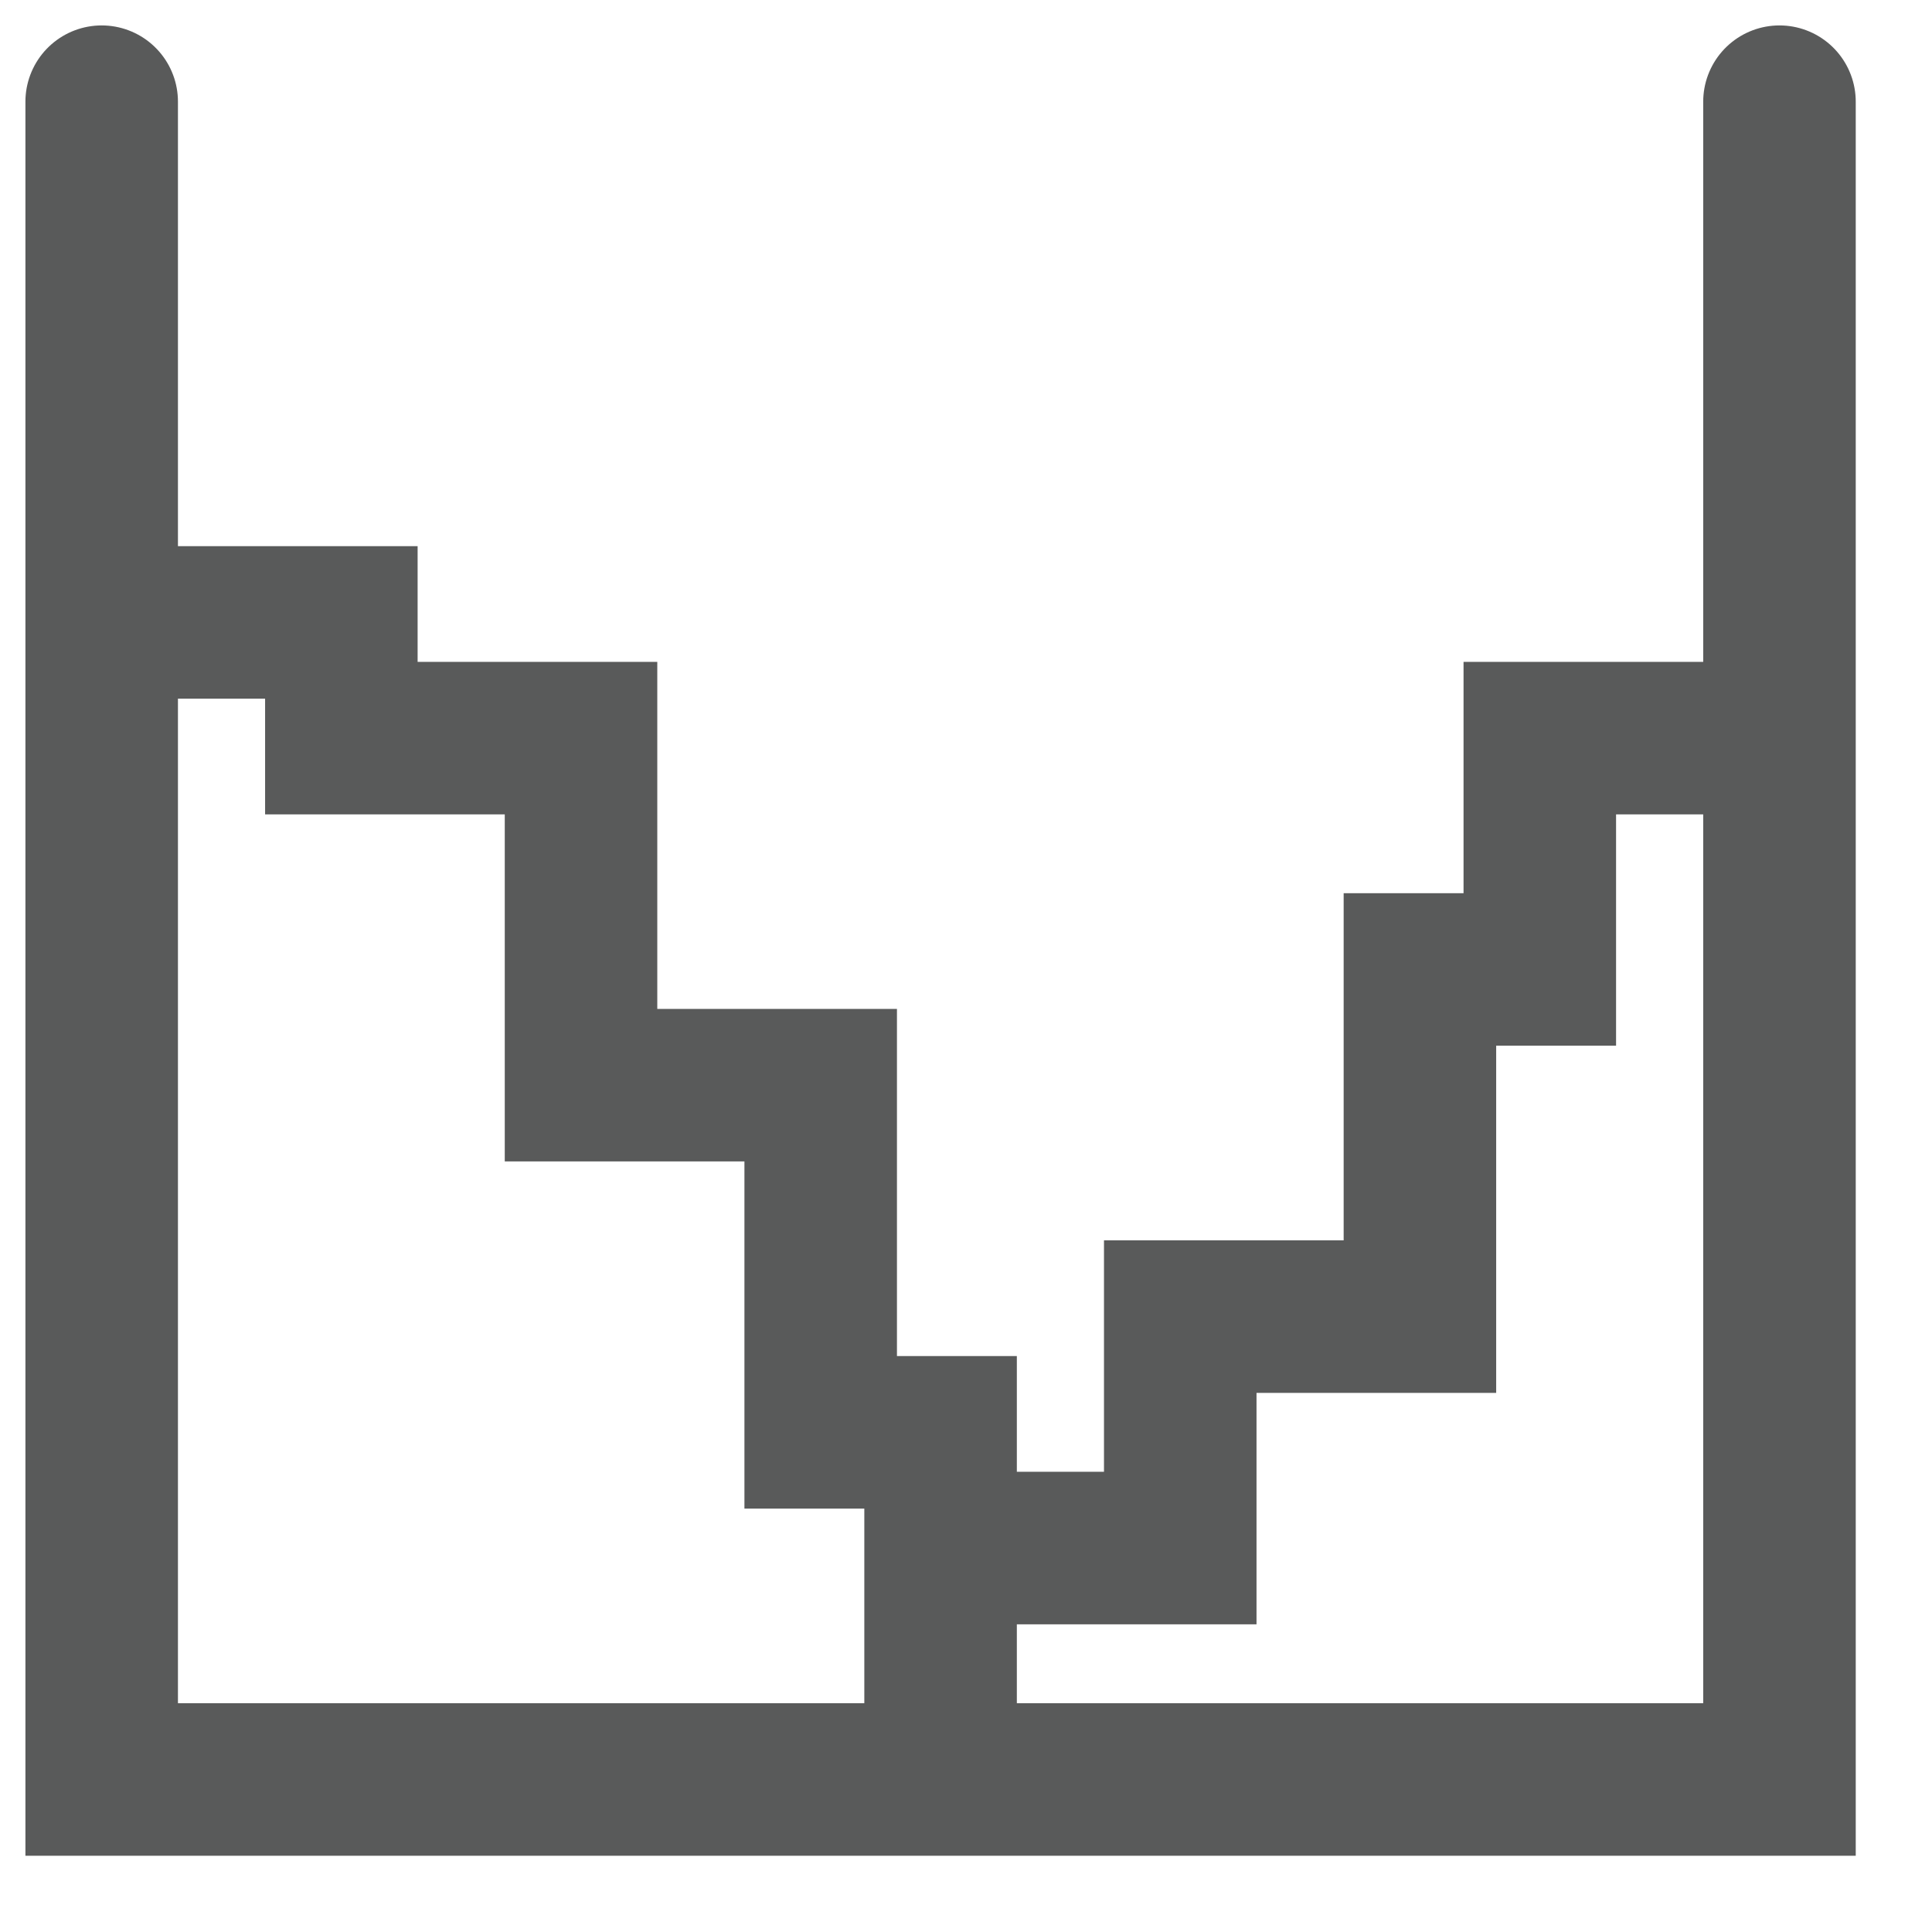
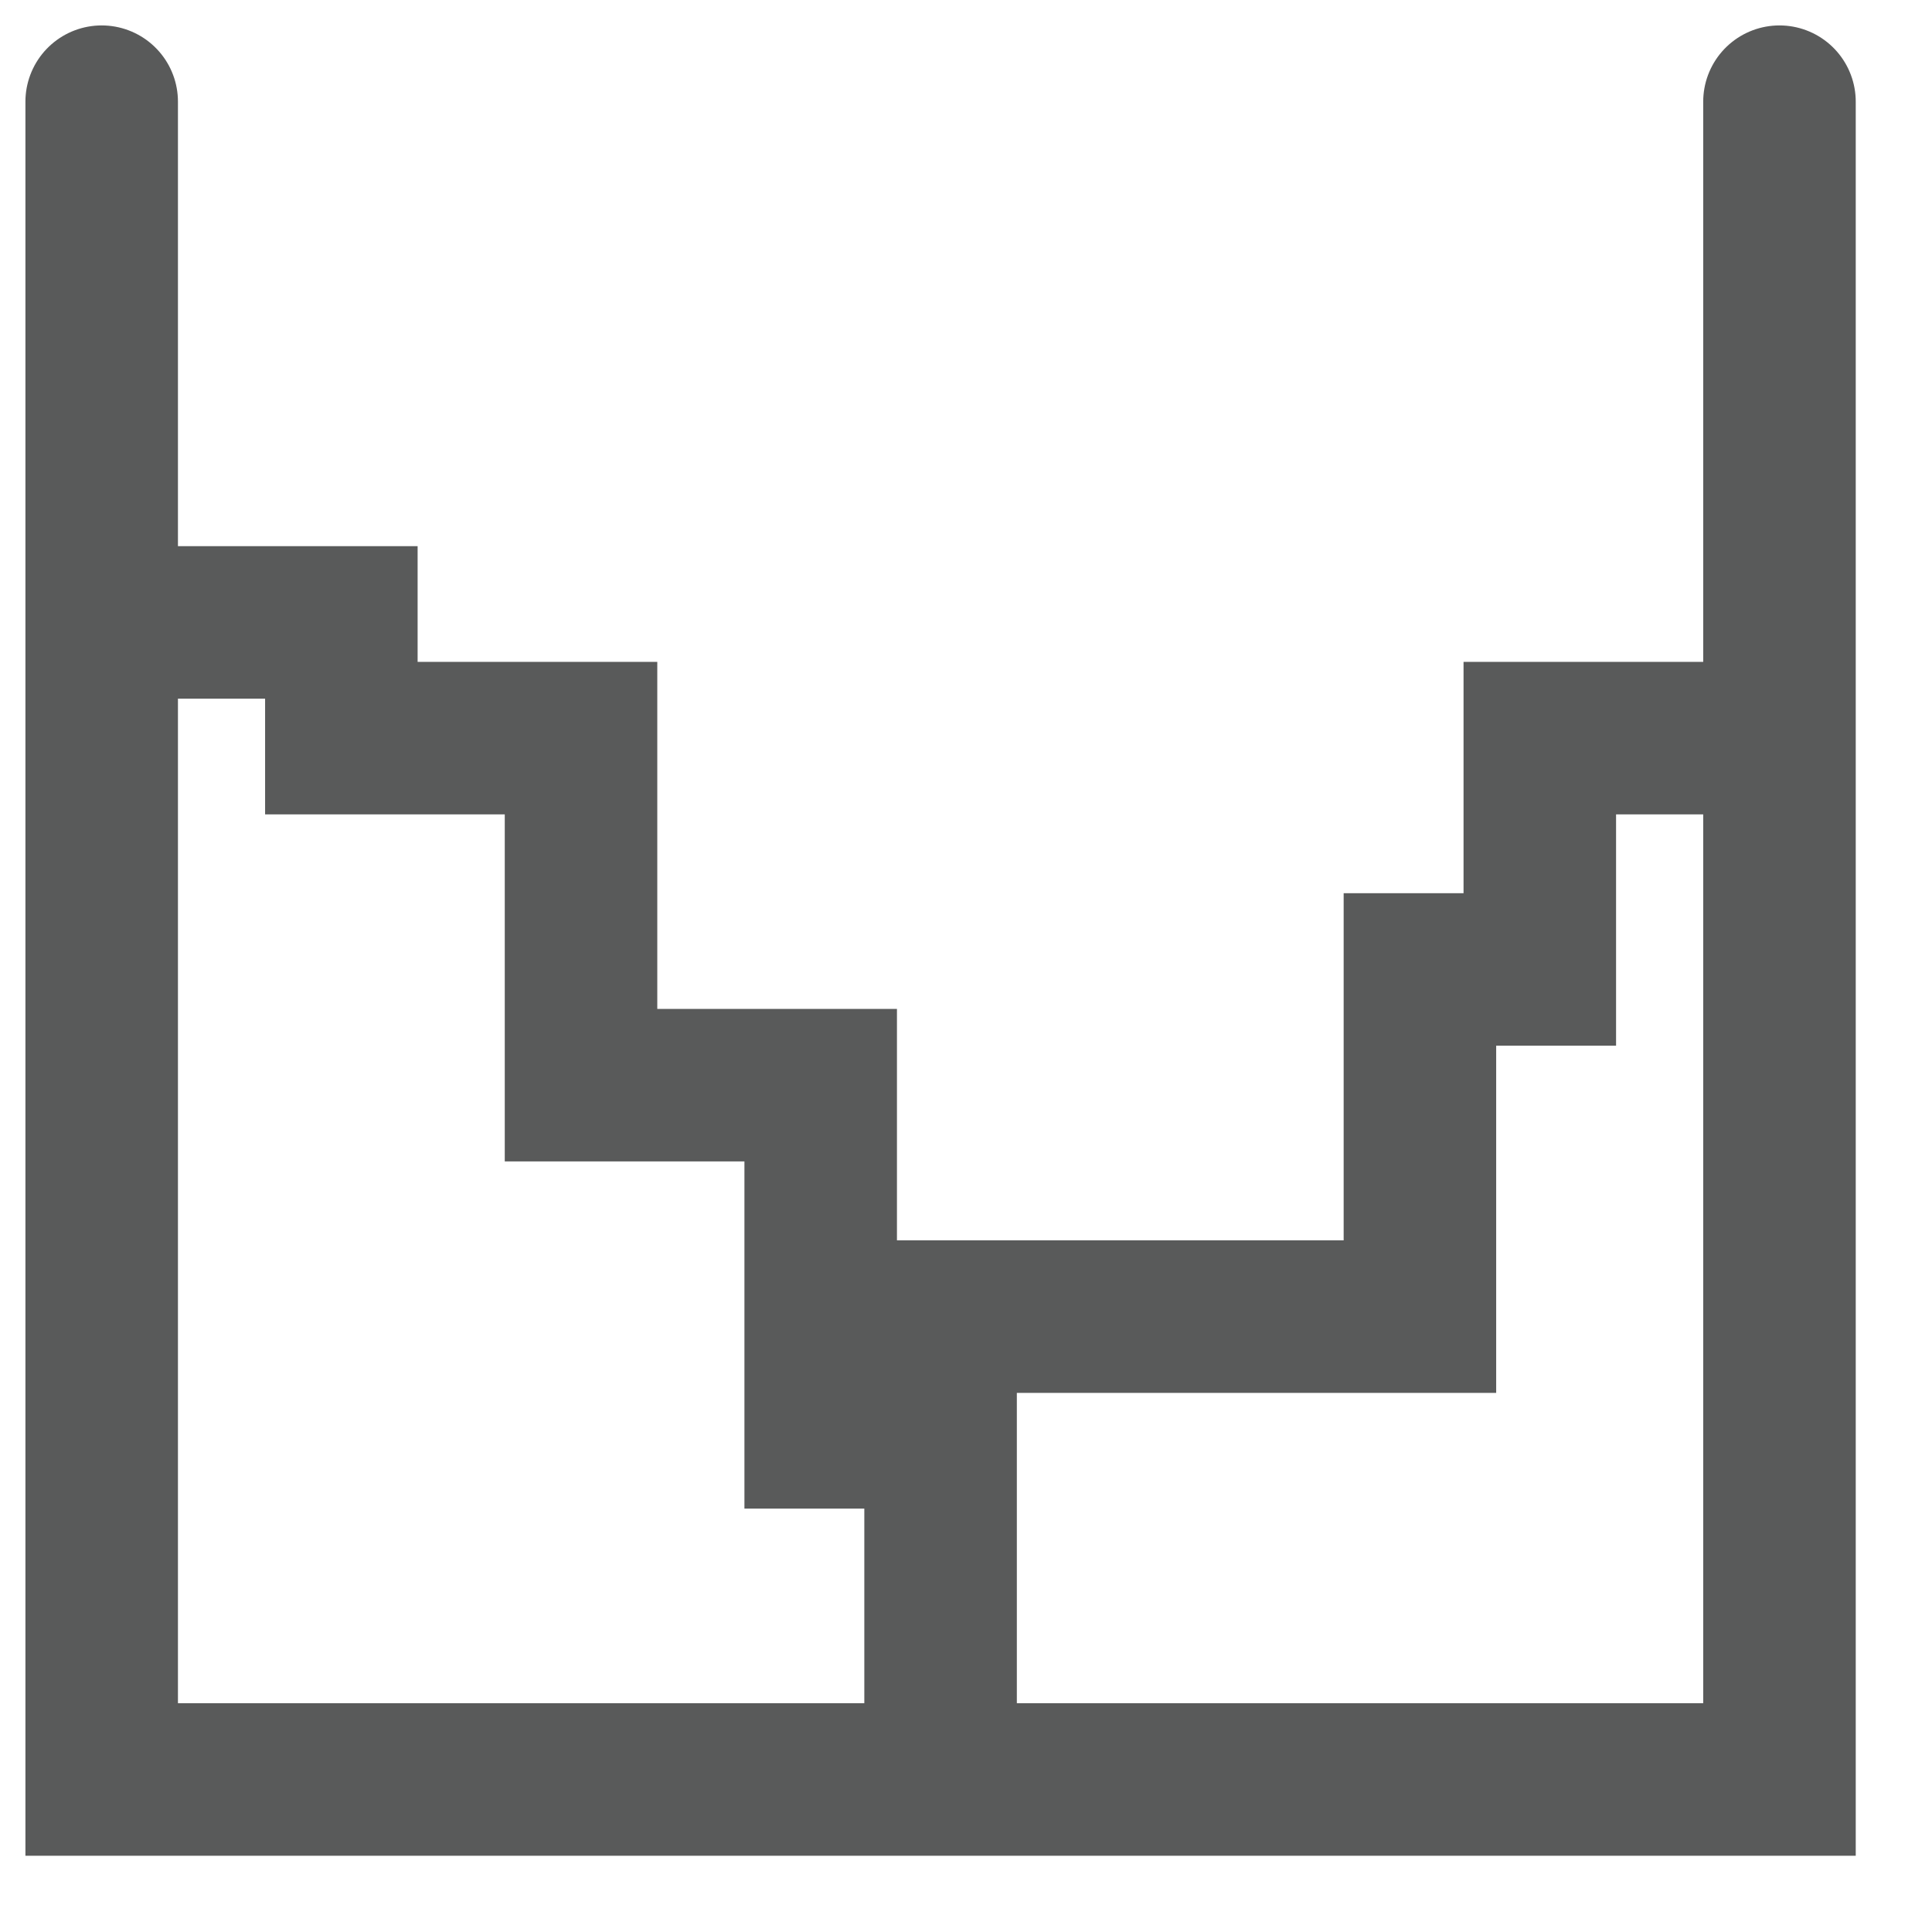
<svg xmlns="http://www.w3.org/2000/svg" width="19" height="19" viewBox="0 0 19 19" fill="none">
-   <path d="M1 1V17.5H17.5V1M1 6.121H3.357V7.259H5.714V10.672H8.071V14.086H9.25V17.5V15.224H11.607V12.948H13.964V9.534H15.143V7.259H17.5" stroke="#595A5A" stroke-width="1.5" stroke-linecap="round" />
+   <path d="M1 1V17.5H17.5V1M1 6.121H3.357V7.259H5.714V10.672H8.071V14.086H9.25V17.5V15.224V12.948H13.964V9.534H15.143V7.259H17.5" stroke="#595A5A" stroke-width="1.5" stroke-linecap="round" />
</svg>